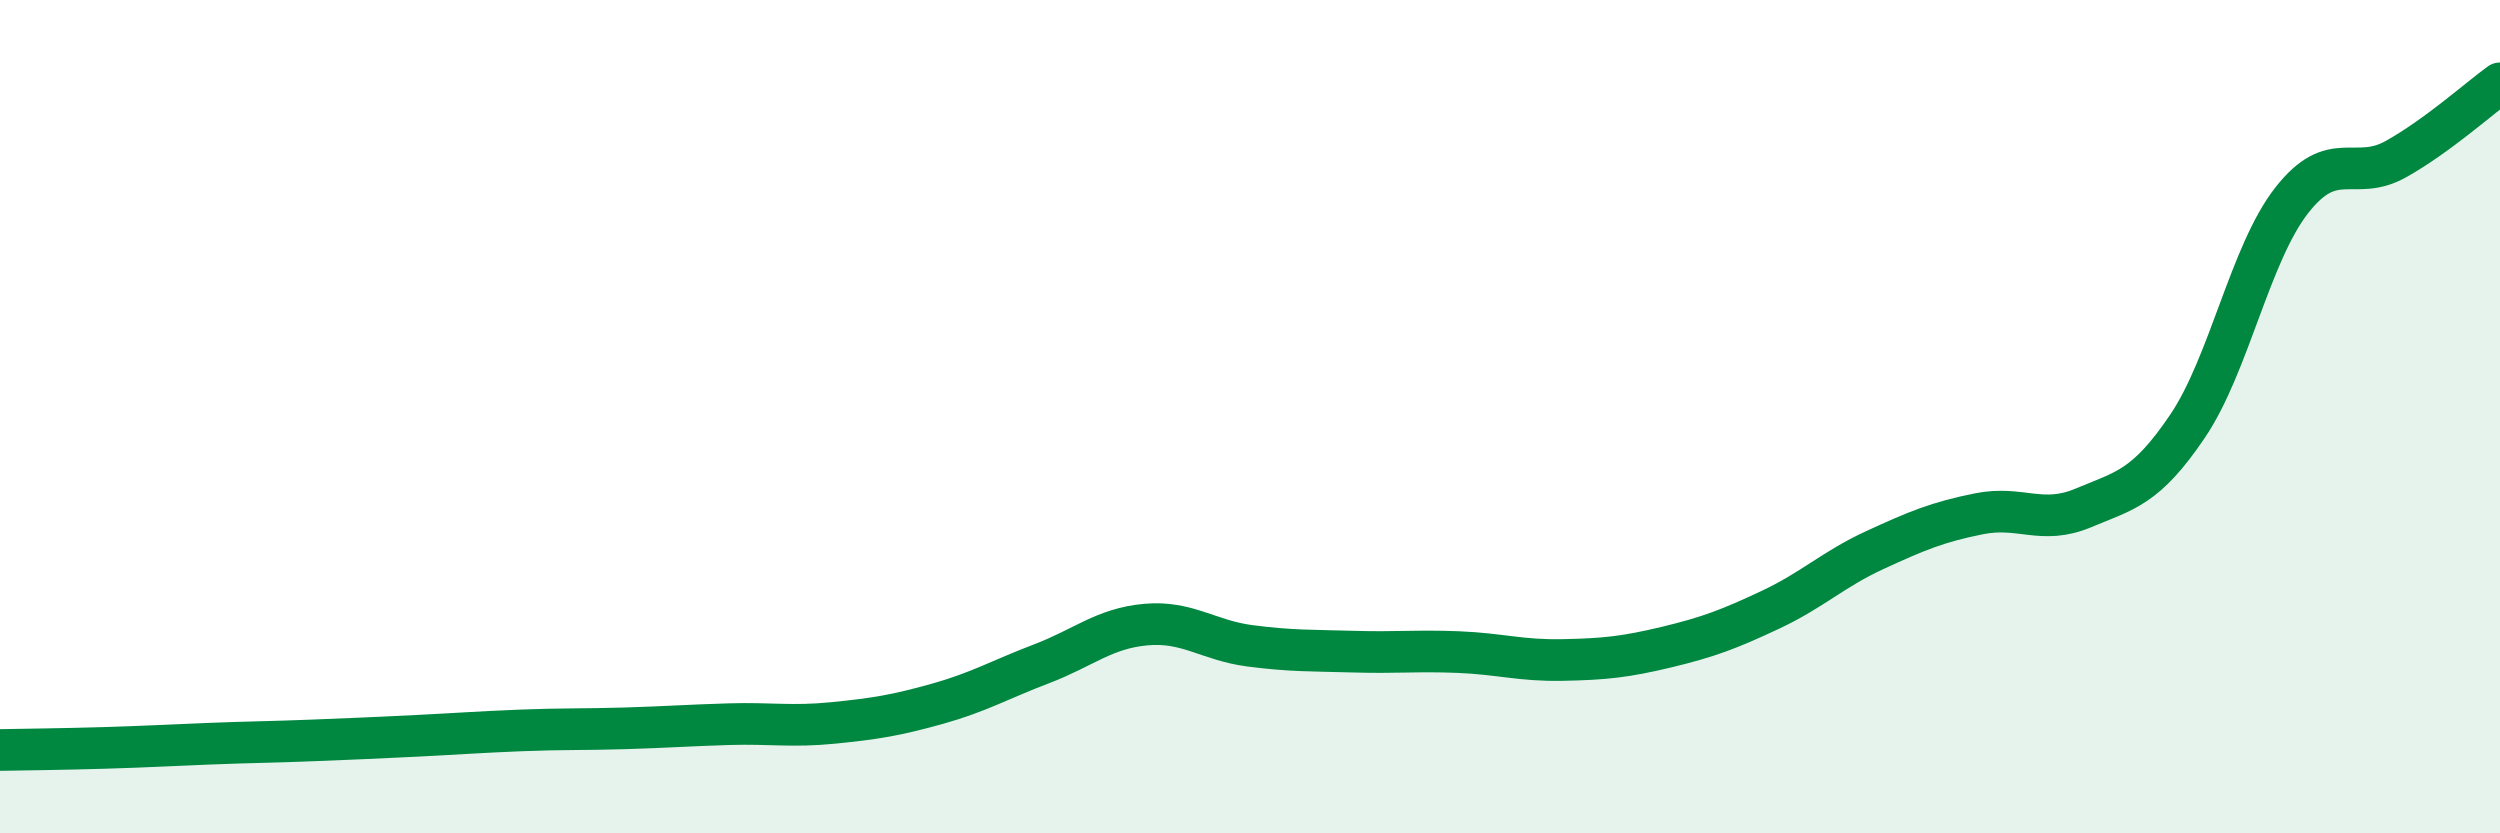
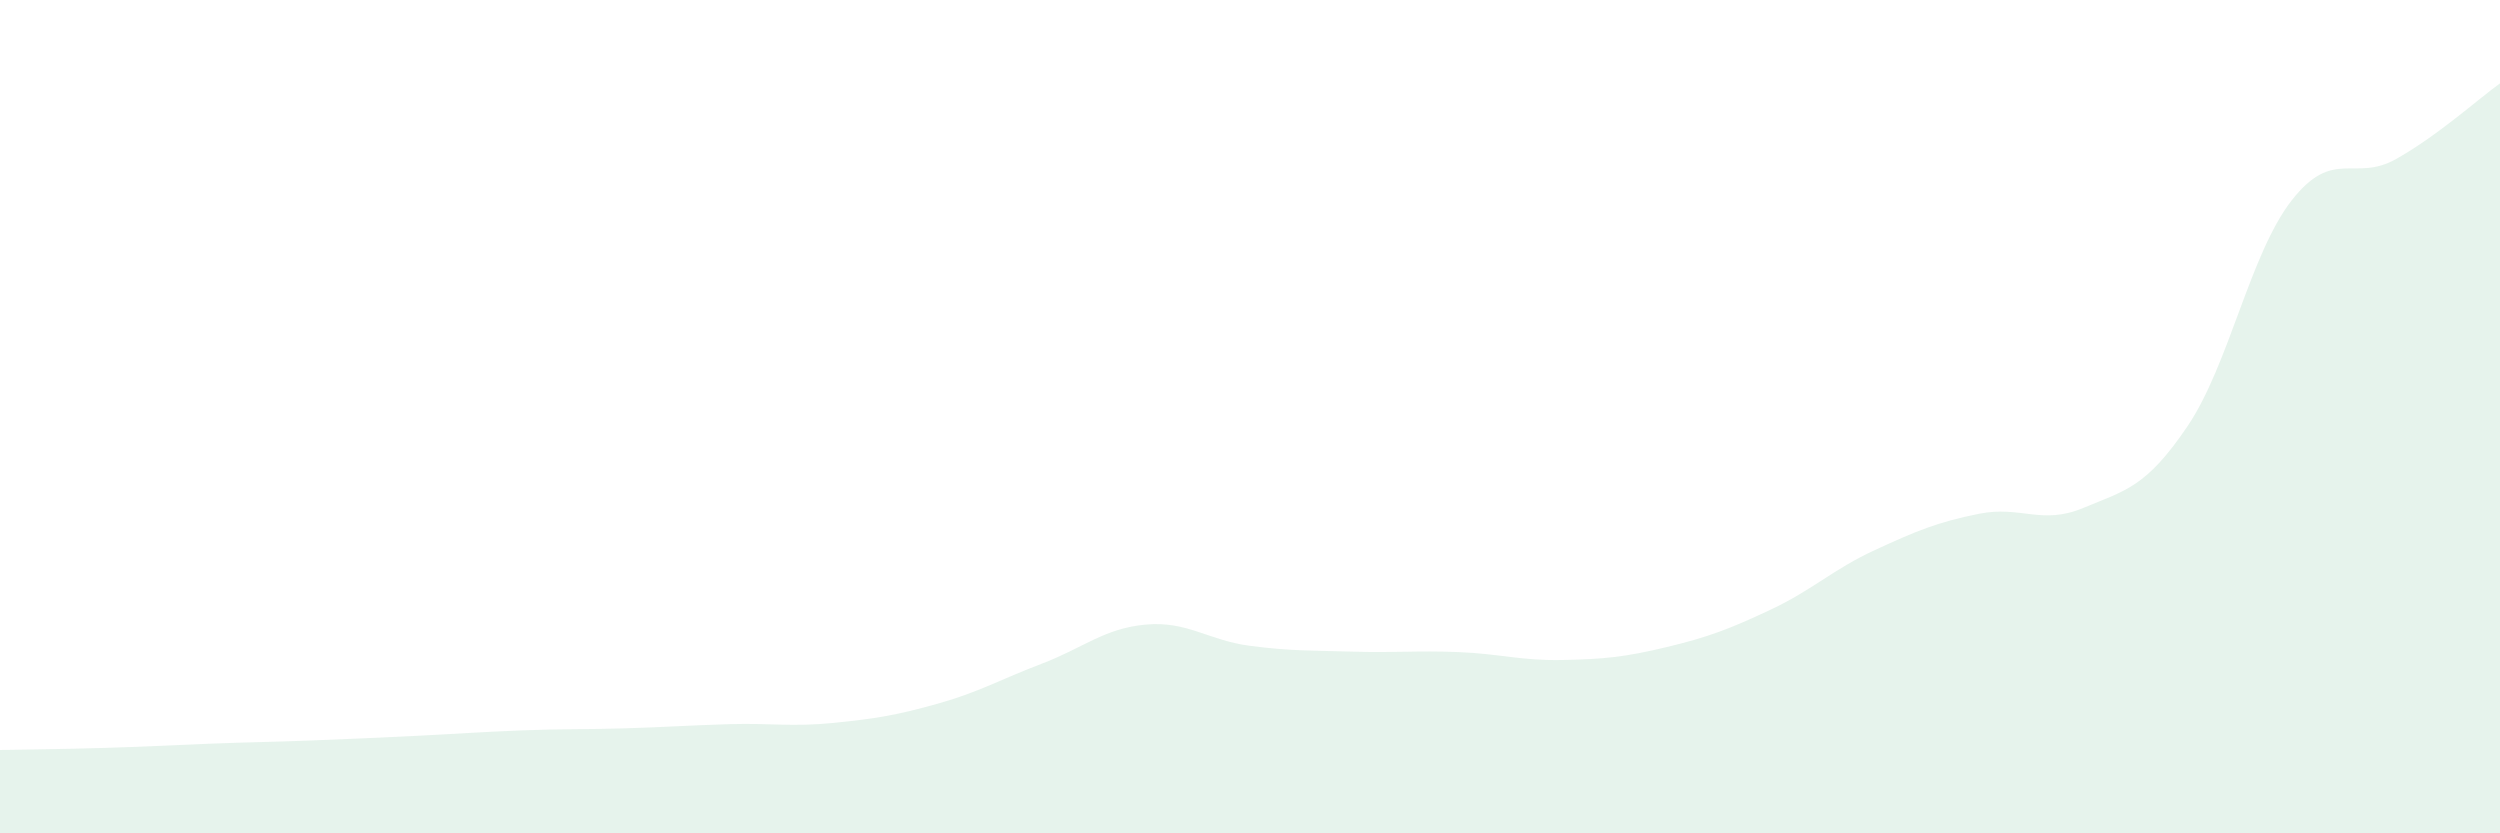
<svg xmlns="http://www.w3.org/2000/svg" width="60" height="20" viewBox="0 0 60 20">
  <path d="M 0,18 C 0.5,17.99 1.5,17.98 2.5,17.95 C 3.5,17.92 4,17.89 5,17.85 C 6,17.81 6.5,17.81 7.5,17.77 C 8.5,17.73 9,17.71 10,17.66 C 11,17.61 11.5,17.57 12.5,17.53 C 13.5,17.49 14,17.51 15,17.48 C 16,17.45 16.5,17.41 17.5,17.38 C 18.5,17.35 19,17.45 20,17.35 C 21,17.25 21.5,17.17 22.5,16.89 C 23.5,16.61 24,16.31 25,15.93 C 26,15.55 26.5,15.08 27.5,14.99 C 28.5,14.9 29,15.37 30,15.5 C 31,15.63 31.5,15.61 32.5,15.64 C 33.5,15.67 34,15.61 35,15.65 C 36,15.69 36.5,15.86 37.5,15.84 C 38.5,15.82 39,15.77 40,15.53 C 41,15.29 41.5,15.1 42.5,14.63 C 43.5,14.16 44,13.66 45,13.2 C 46,12.74 46.5,12.53 47.5,12.33 C 48.5,12.13 49,12.61 50,12.19 C 51,11.77 51.5,11.71 52.5,10.23 C 53.5,8.75 54,6.09 55,4.81 C 56,3.53 56.5,4.38 57.5,3.82 C 58.5,3.26 59.5,2.36 60,2L60 20L0 20Z" fill="#008740" opacity="0.1" stroke-linecap="round" stroke-linejoin="round" />
-   <path d="M 0,18 C 0.5,17.99 1.5,17.98 2.5,17.95 C 3.5,17.92 4,17.89 5,17.85 C 6,17.81 6.5,17.81 7.5,17.77 C 8.5,17.73 9,17.71 10,17.66 C 11,17.61 11.5,17.57 12.5,17.53 C 13.5,17.49 14,17.51 15,17.48 C 16,17.45 16.5,17.41 17.5,17.38 C 18.5,17.35 19,17.45 20,17.35 C 21,17.25 21.5,17.17 22.5,16.89 C 23.5,16.61 24,16.31 25,15.93 C 26,15.55 26.5,15.08 27.5,14.99 C 28.5,14.9 29,15.37 30,15.5 C 31,15.63 31.5,15.61 32.5,15.64 C 33.5,15.67 34,15.61 35,15.65 C 36,15.69 36.5,15.86 37.5,15.84 C 38.5,15.82 39,15.77 40,15.53 C 41,15.29 41.5,15.1 42.5,14.63 C 43.5,14.16 44,13.66 45,13.2 C 46,12.74 46.5,12.53 47.5,12.33 C 48.5,12.13 49,12.61 50,12.19 C 51,11.77 51.5,11.71 52.5,10.23 C 53.5,8.75 54,6.09 55,4.81 C 56,3.53 56.5,4.38 57.5,3.82 C 58.5,3.26 59.5,2.36 60,2" stroke="#008740" stroke-width="1" fill="none" stroke-linecap="round" stroke-linejoin="round" />
</svg>